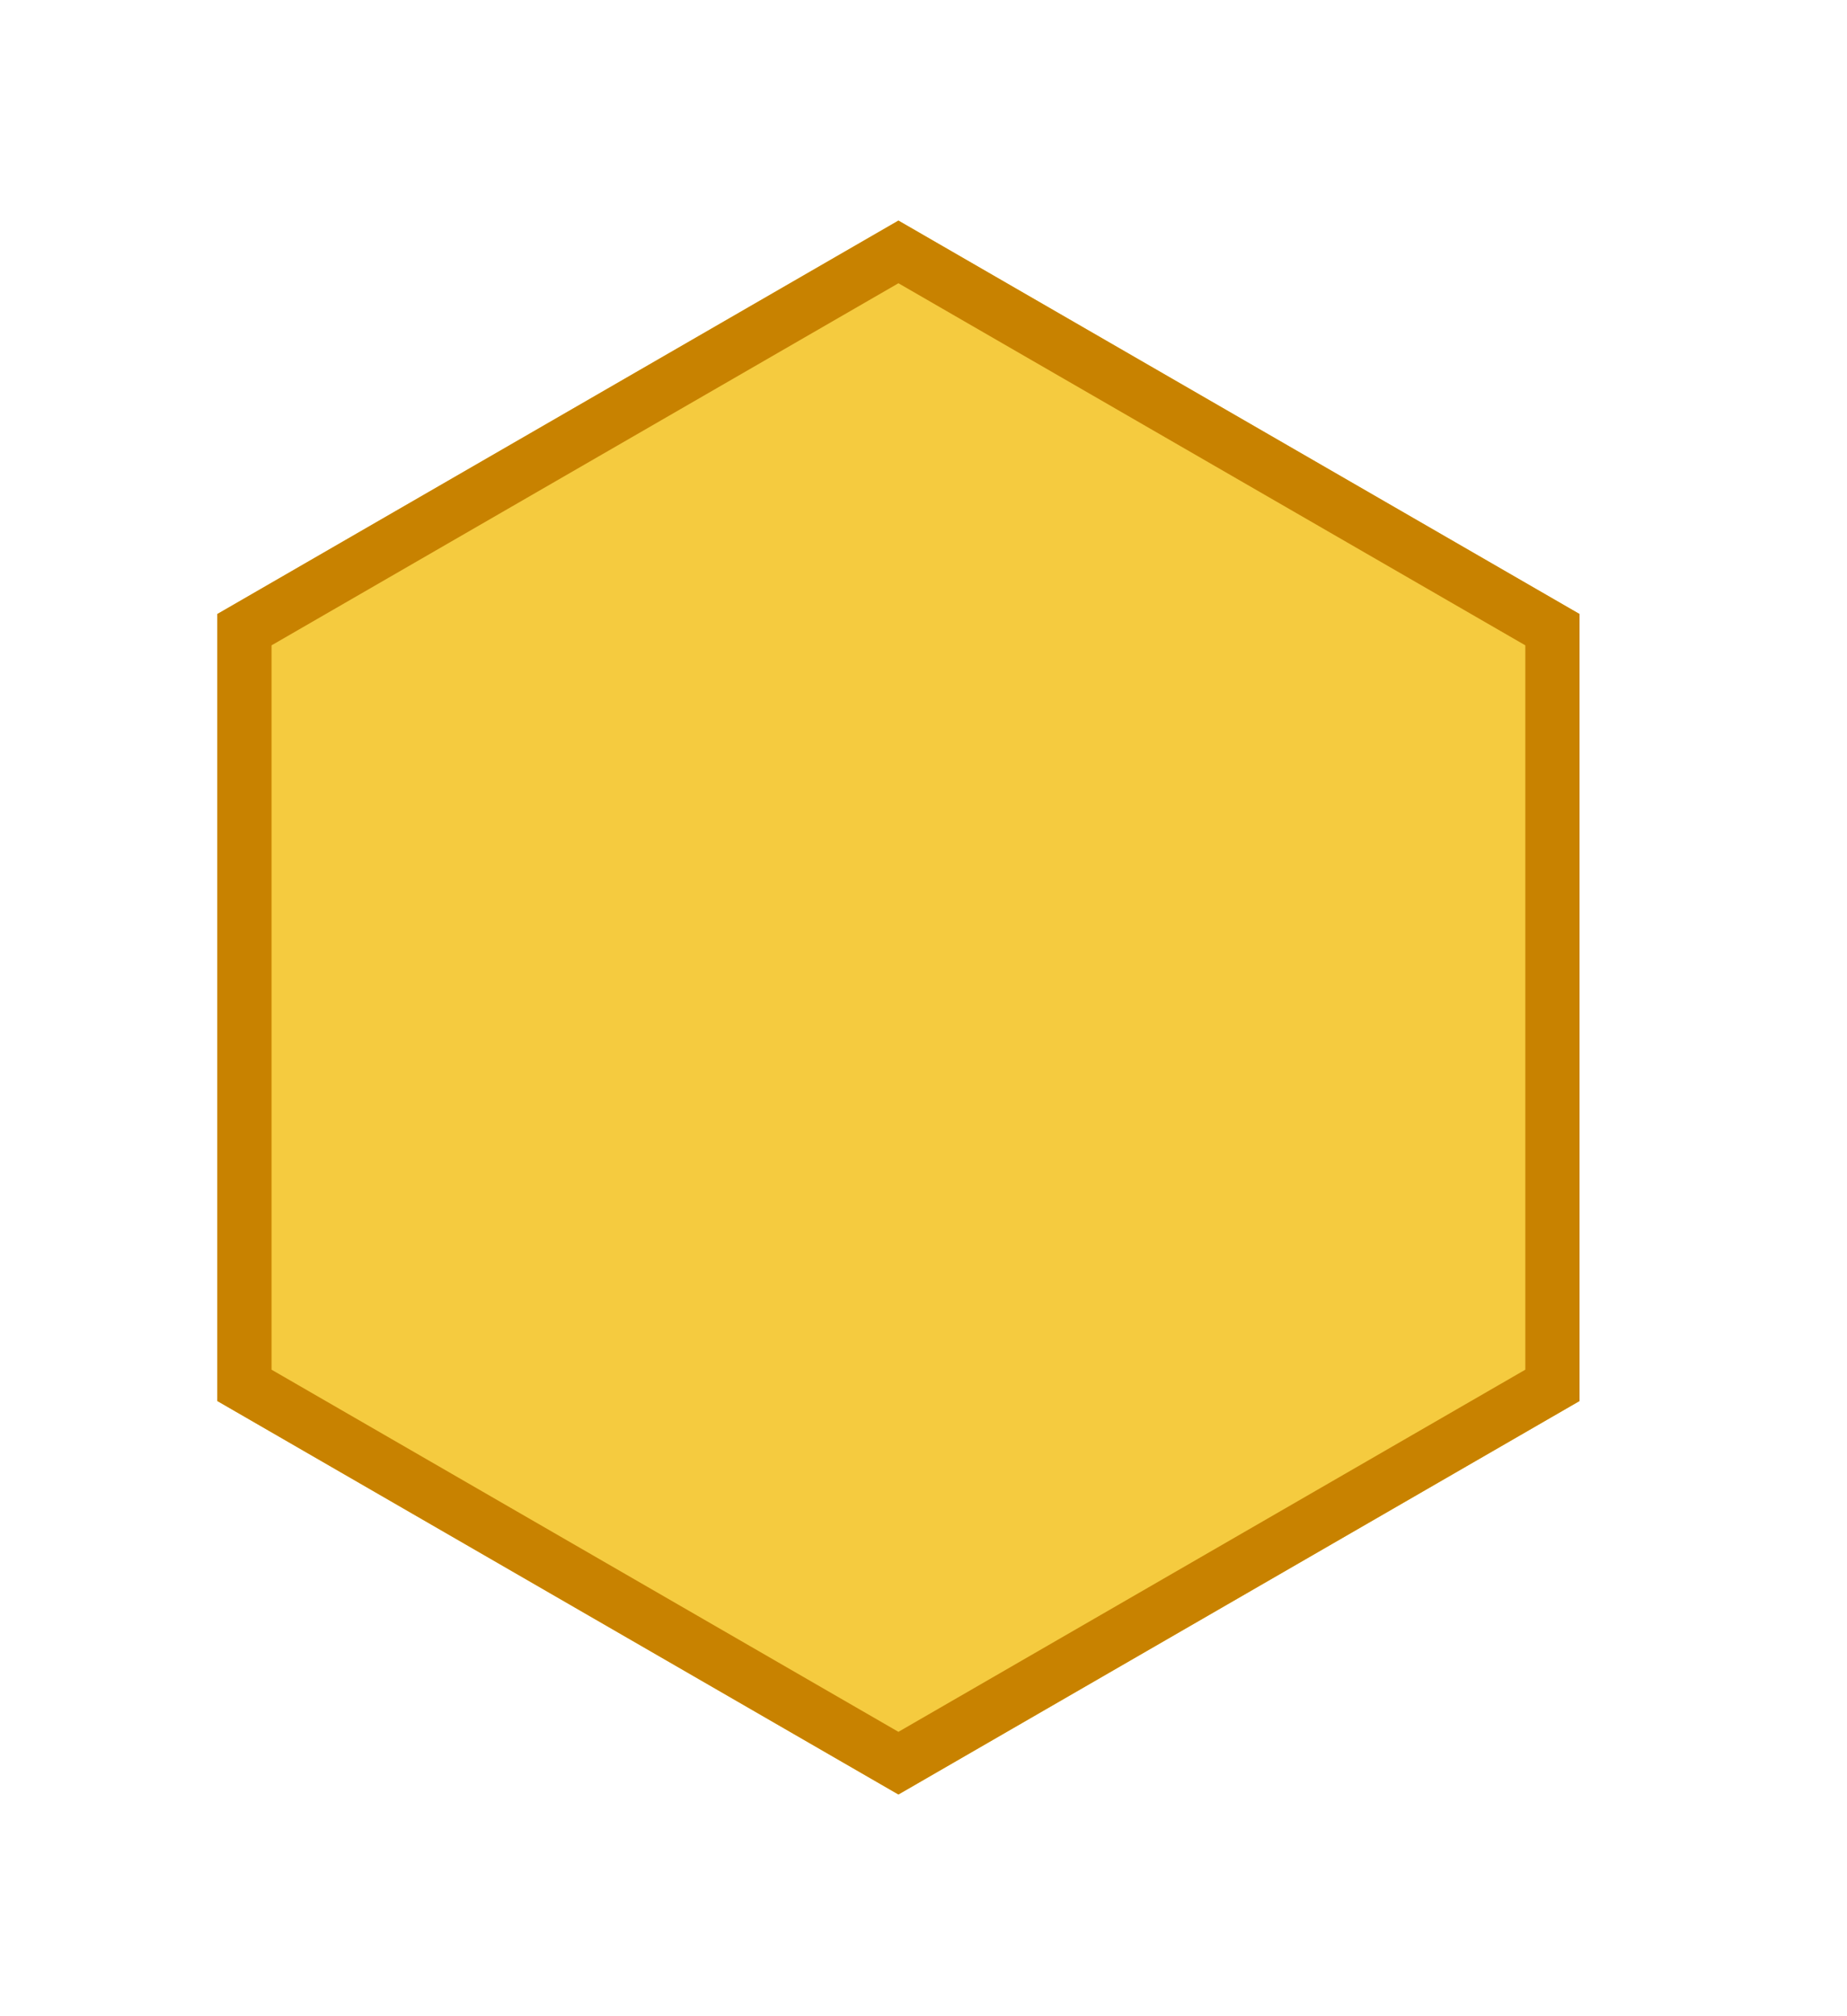
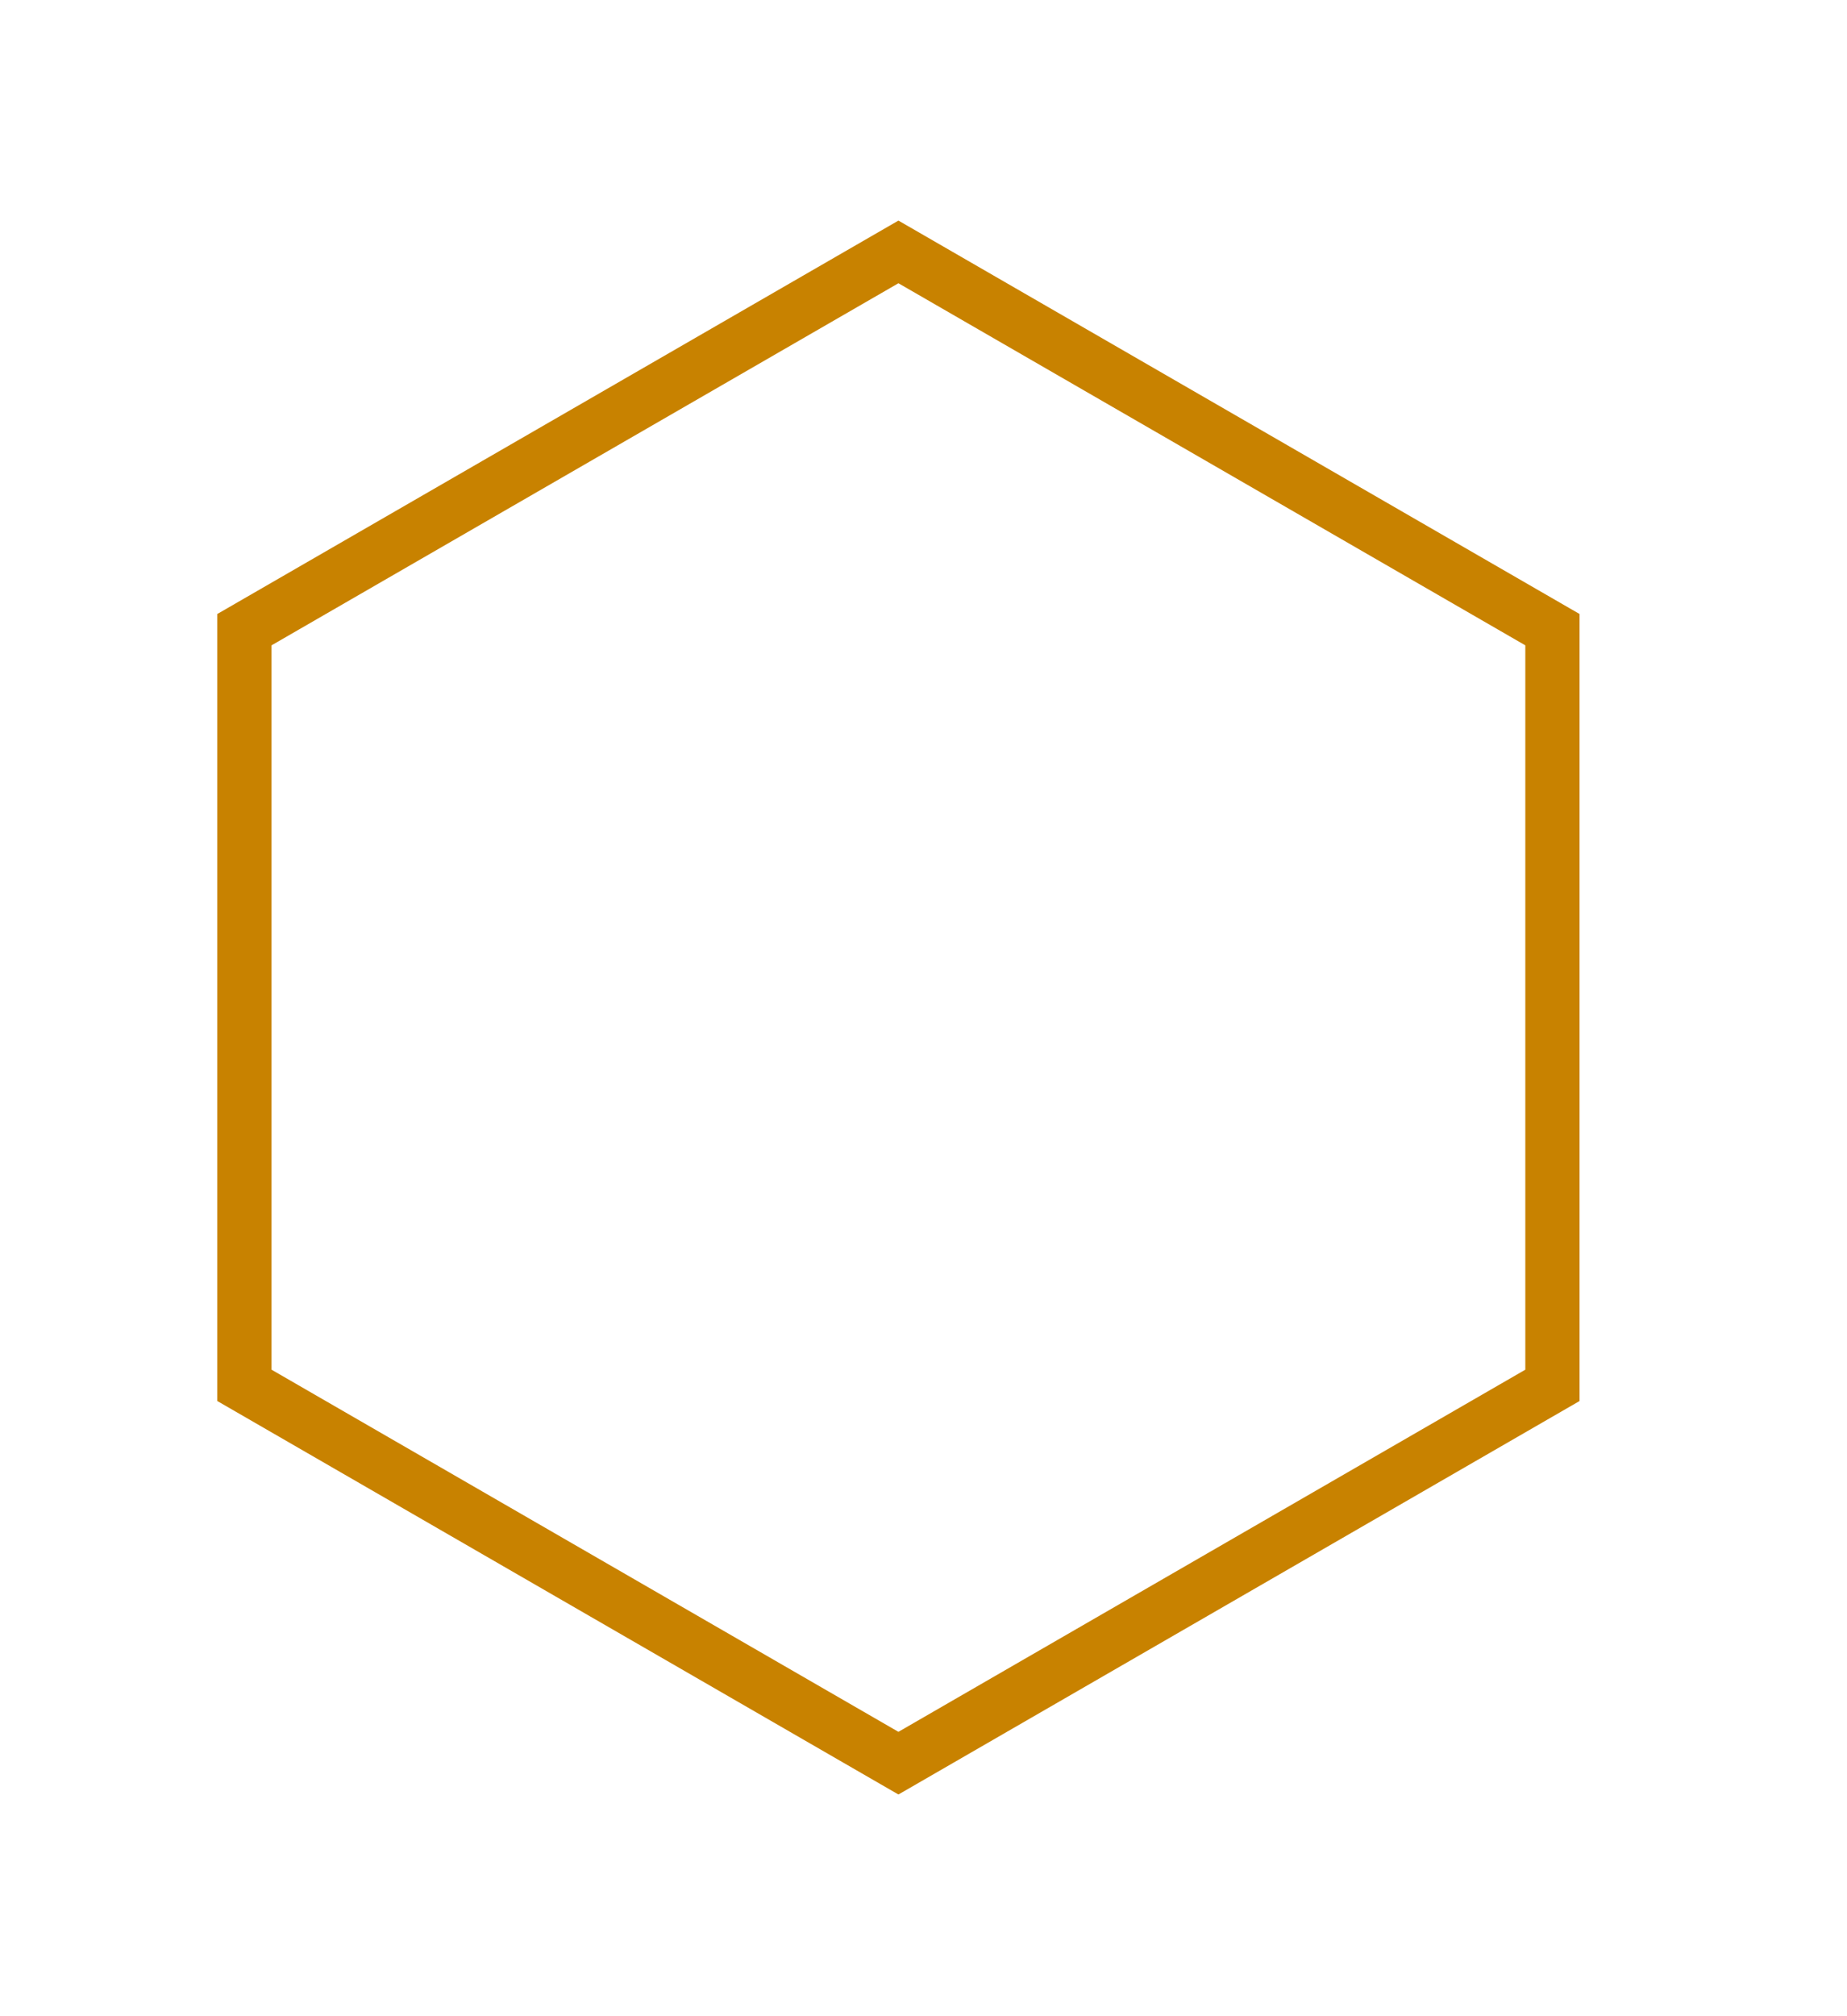
<svg xmlns="http://www.w3.org/2000/svg" fill="none" height="100%" overflow="visible" preserveAspectRatio="none" style="display: block;" viewBox="0 0 33 36" width="100%">
  <g filter="url(#filter0_d_0_299)" id="Polygon 2">
-     <path d="M16.052 2L28.221 9.026V23.078L16.052 30.104L3.883 23.078V9.026L16.052 2Z" fill="#F5CB3F" />
    <path d="M27.737 9.305V22.798L16.052 29.544L4.367 22.798V9.305L16.052 2.56L27.737 9.305Z" stroke="#C88200" stroke-width="0.969" />
  </g>
  <defs>
    <filter color-interpolation-filters="sRGB" filterUnits="userSpaceOnUse" height="35.857" id="filter0_d_0_299" width="32.092" x="0.006" y="0.062">
      <feFlood flood-opacity="0" result="BackgroundImageFix" />
      <feColorMatrix in="SourceAlpha" result="hardAlpha" type="matrix" values="0 0 0 0 0 0 0 0 0 0 0 0 0 0 0 0 0 0 127 0" />
      <feOffset dy="1.938" />
      <feGaussianBlur stdDeviation="1.938" />
      <feColorMatrix type="matrix" values="0 0 0 0 0.161 0 0 0 0 0.176 0 0 0 0 0.212 0 0 0 0.16 0" />
      <feBlend in2="BackgroundImageFix" mode="normal" result="effect1_dropShadow_0_299" />
      <feBlend in="SourceGraphic" in2="effect1_dropShadow_0_299" mode="normal" result="shape" />
    </filter>
  </defs>
</svg>